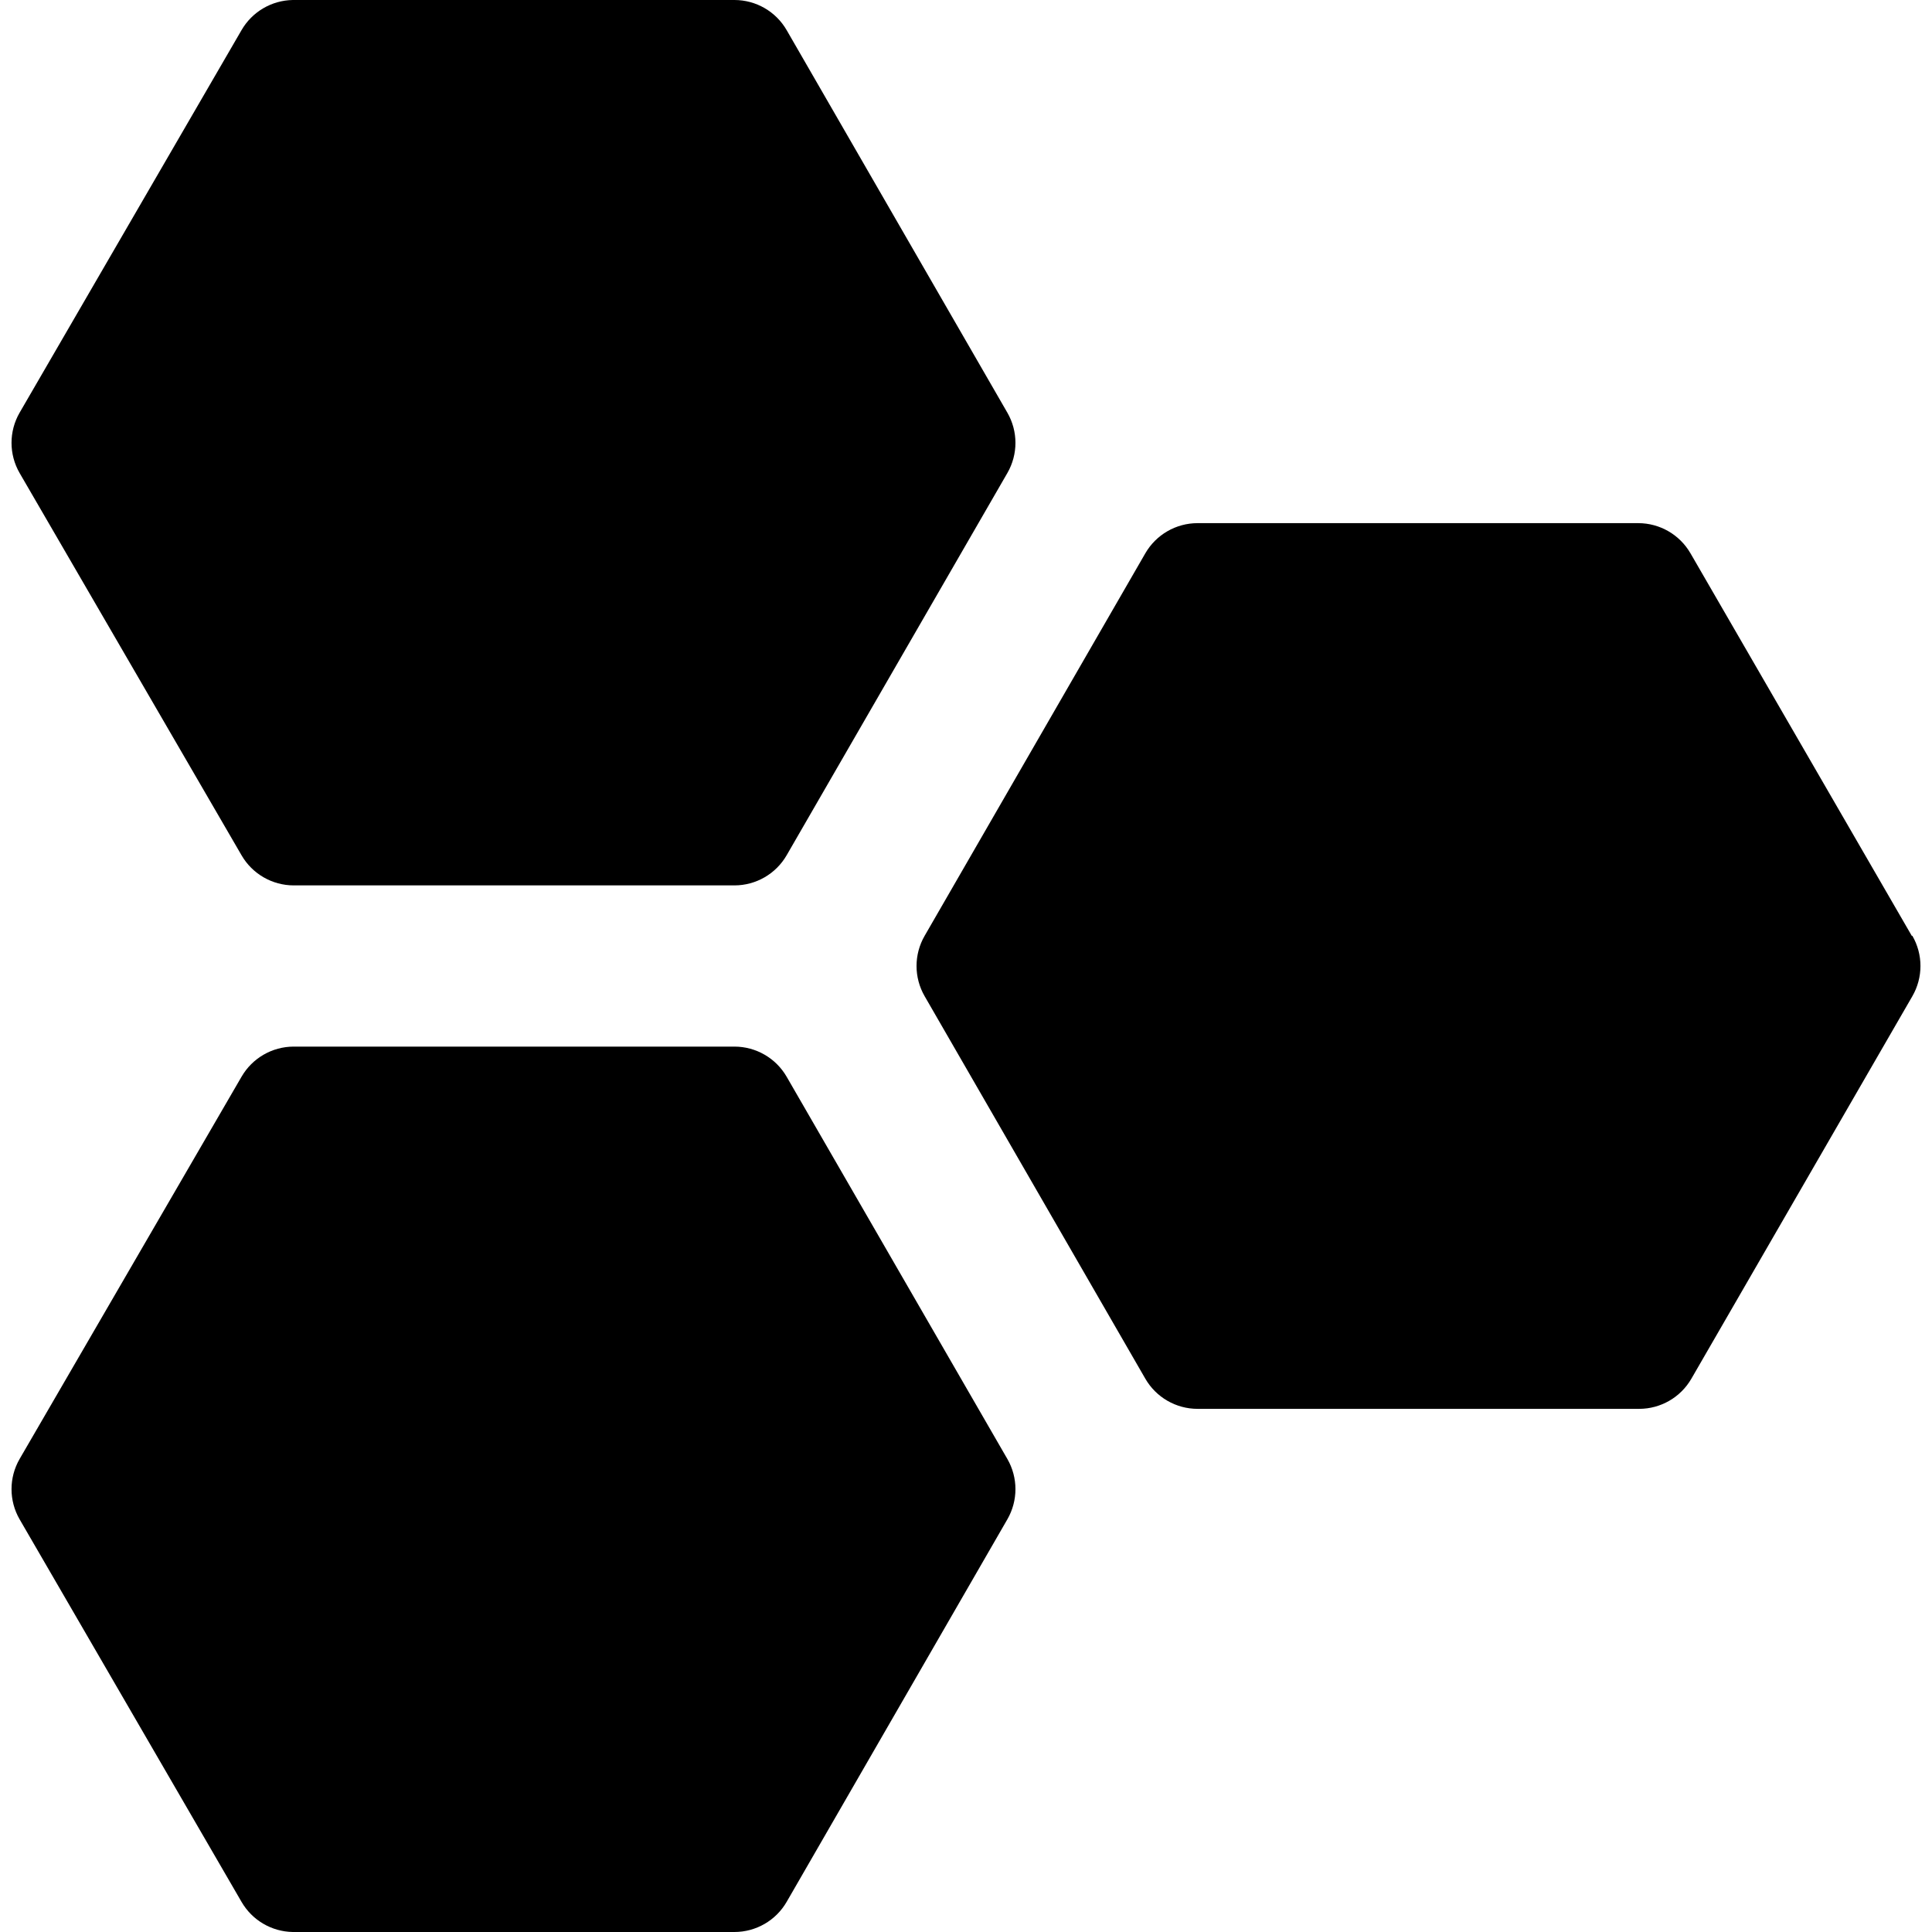
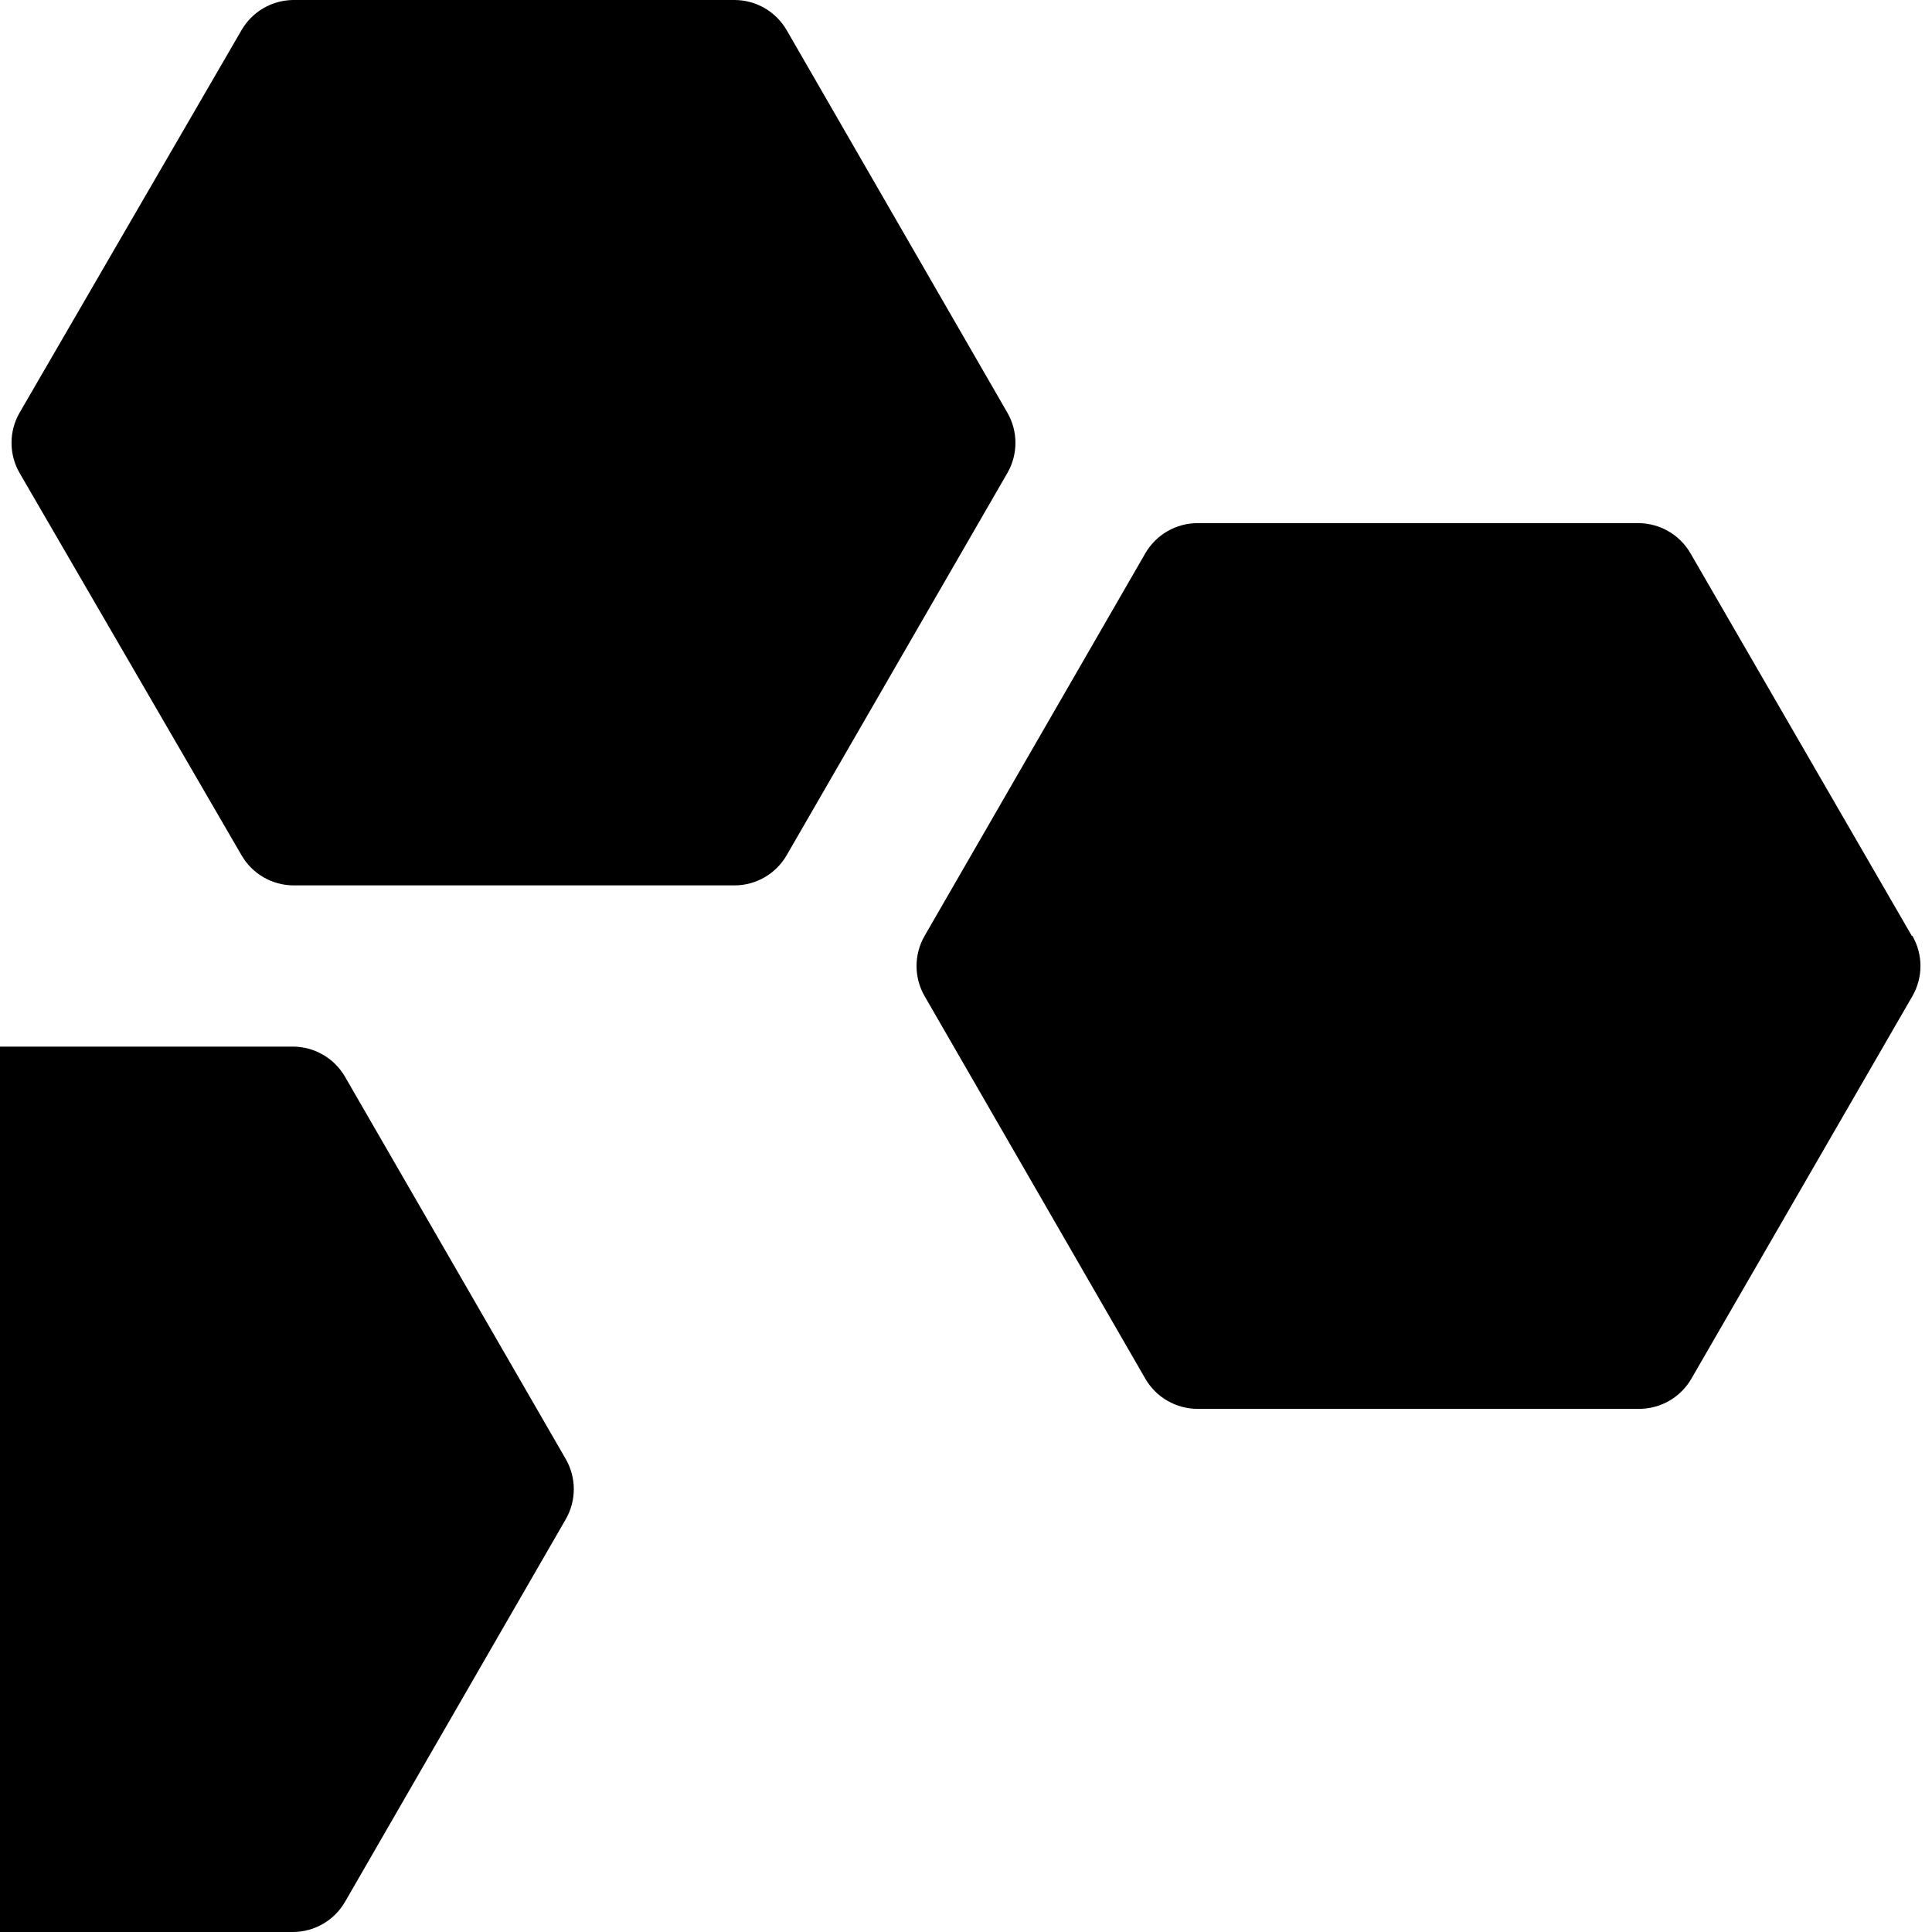
<svg width="100%" viewBox="0 0 200 200">
-   <path d="M30.406,91.656c-2.231,-0.002 -4.291,-1.193 -5.406,-3.125l-22.969,-39.562c-1.117,-1.934 -1.117,-4.316 0,-6.25l22.969,-39.594c1.098,-1.903 3.115,-3.09 5.312,-3.125h45.719c2.231,0.002 4.291,1.193 5.406,3.125l22.844,39.594c1.117,1.934 1.117,4.316 0,6.25l-22.844,39.562c-1.115,1.932 -3.176,3.123 -5.406,3.125zM175,57.281l22.906,39.594h0.062c1.117,1.934 1.117,4.316 0,6.25l-22.875,39.594c-1.115,1.932 -3.176,3.123 -5.406,3.125h-45.719c-2.231,-0.002 -4.291,-1.193 -5.406,-3.125l-22.844,-39.594c-1.117,-1.934 -1.117,-4.316 0,-6.25l22.844,-39.594c1.115,-1.932 3.176,-3.123 5.406,-3.125h45.625c2.231,0.002 4.291,1.193 5.406,3.125zM30.312,200h45.719c2.231,-0.002 4.291,-1.193 5.406,-3.125l22.844,-39.594c1.117,-1.934 1.117,-4.316 0,-6.25l-22.844,-39.562c-1.115,-1.932 -3.176,-3.123 -5.406,-3.125h-45.625c-2.231,0.002 -4.291,1.193 -5.406,3.125l-22.969,39.562c-1.117,1.934 -1.117,4.316 0,6.25l22.969,39.594c1.098,1.903 3.115,3.09 5.312,3.125z" fill-rule="evenodd" />
+   <path d="M30.406,91.656c-2.231,-0.002 -4.291,-1.193 -5.406,-3.125l-22.969,-39.562c-1.117,-1.934 -1.117,-4.316 0,-6.25l22.969,-39.594c1.098,-1.903 3.115,-3.09 5.312,-3.125h45.719c2.231,0.002 4.291,1.193 5.406,3.125l22.844,39.594c1.117,1.934 1.117,4.316 0,6.25l-22.844,39.562c-1.115,1.932 -3.176,3.123 -5.406,3.125zM175,57.281l22.906,39.594h0.062c1.117,1.934 1.117,4.316 0,6.25l-22.875,39.594c-1.115,1.932 -3.176,3.123 -5.406,3.125h-45.719c-2.231,-0.002 -4.291,-1.193 -5.406,-3.125l-22.844,-39.594c-1.117,-1.934 -1.117,-4.316 0,-6.25l22.844,-39.594c1.115,-1.932 3.176,-3.123 5.406,-3.125h45.625c2.231,0.002 4.291,1.193 5.406,3.125zM30.312,200c2.231,-0.002 4.291,-1.193 5.406,-3.125l22.844,-39.594c1.117,-1.934 1.117,-4.316 0,-6.25l-22.844,-39.562c-1.115,-1.932 -3.176,-3.123 -5.406,-3.125h-45.625c-2.231,0.002 -4.291,1.193 -5.406,3.125l-22.969,39.562c-1.117,1.934 -1.117,4.316 0,6.25l22.969,39.594c1.098,1.903 3.115,3.09 5.312,3.125z" fill-rule="evenodd" />
</svg>